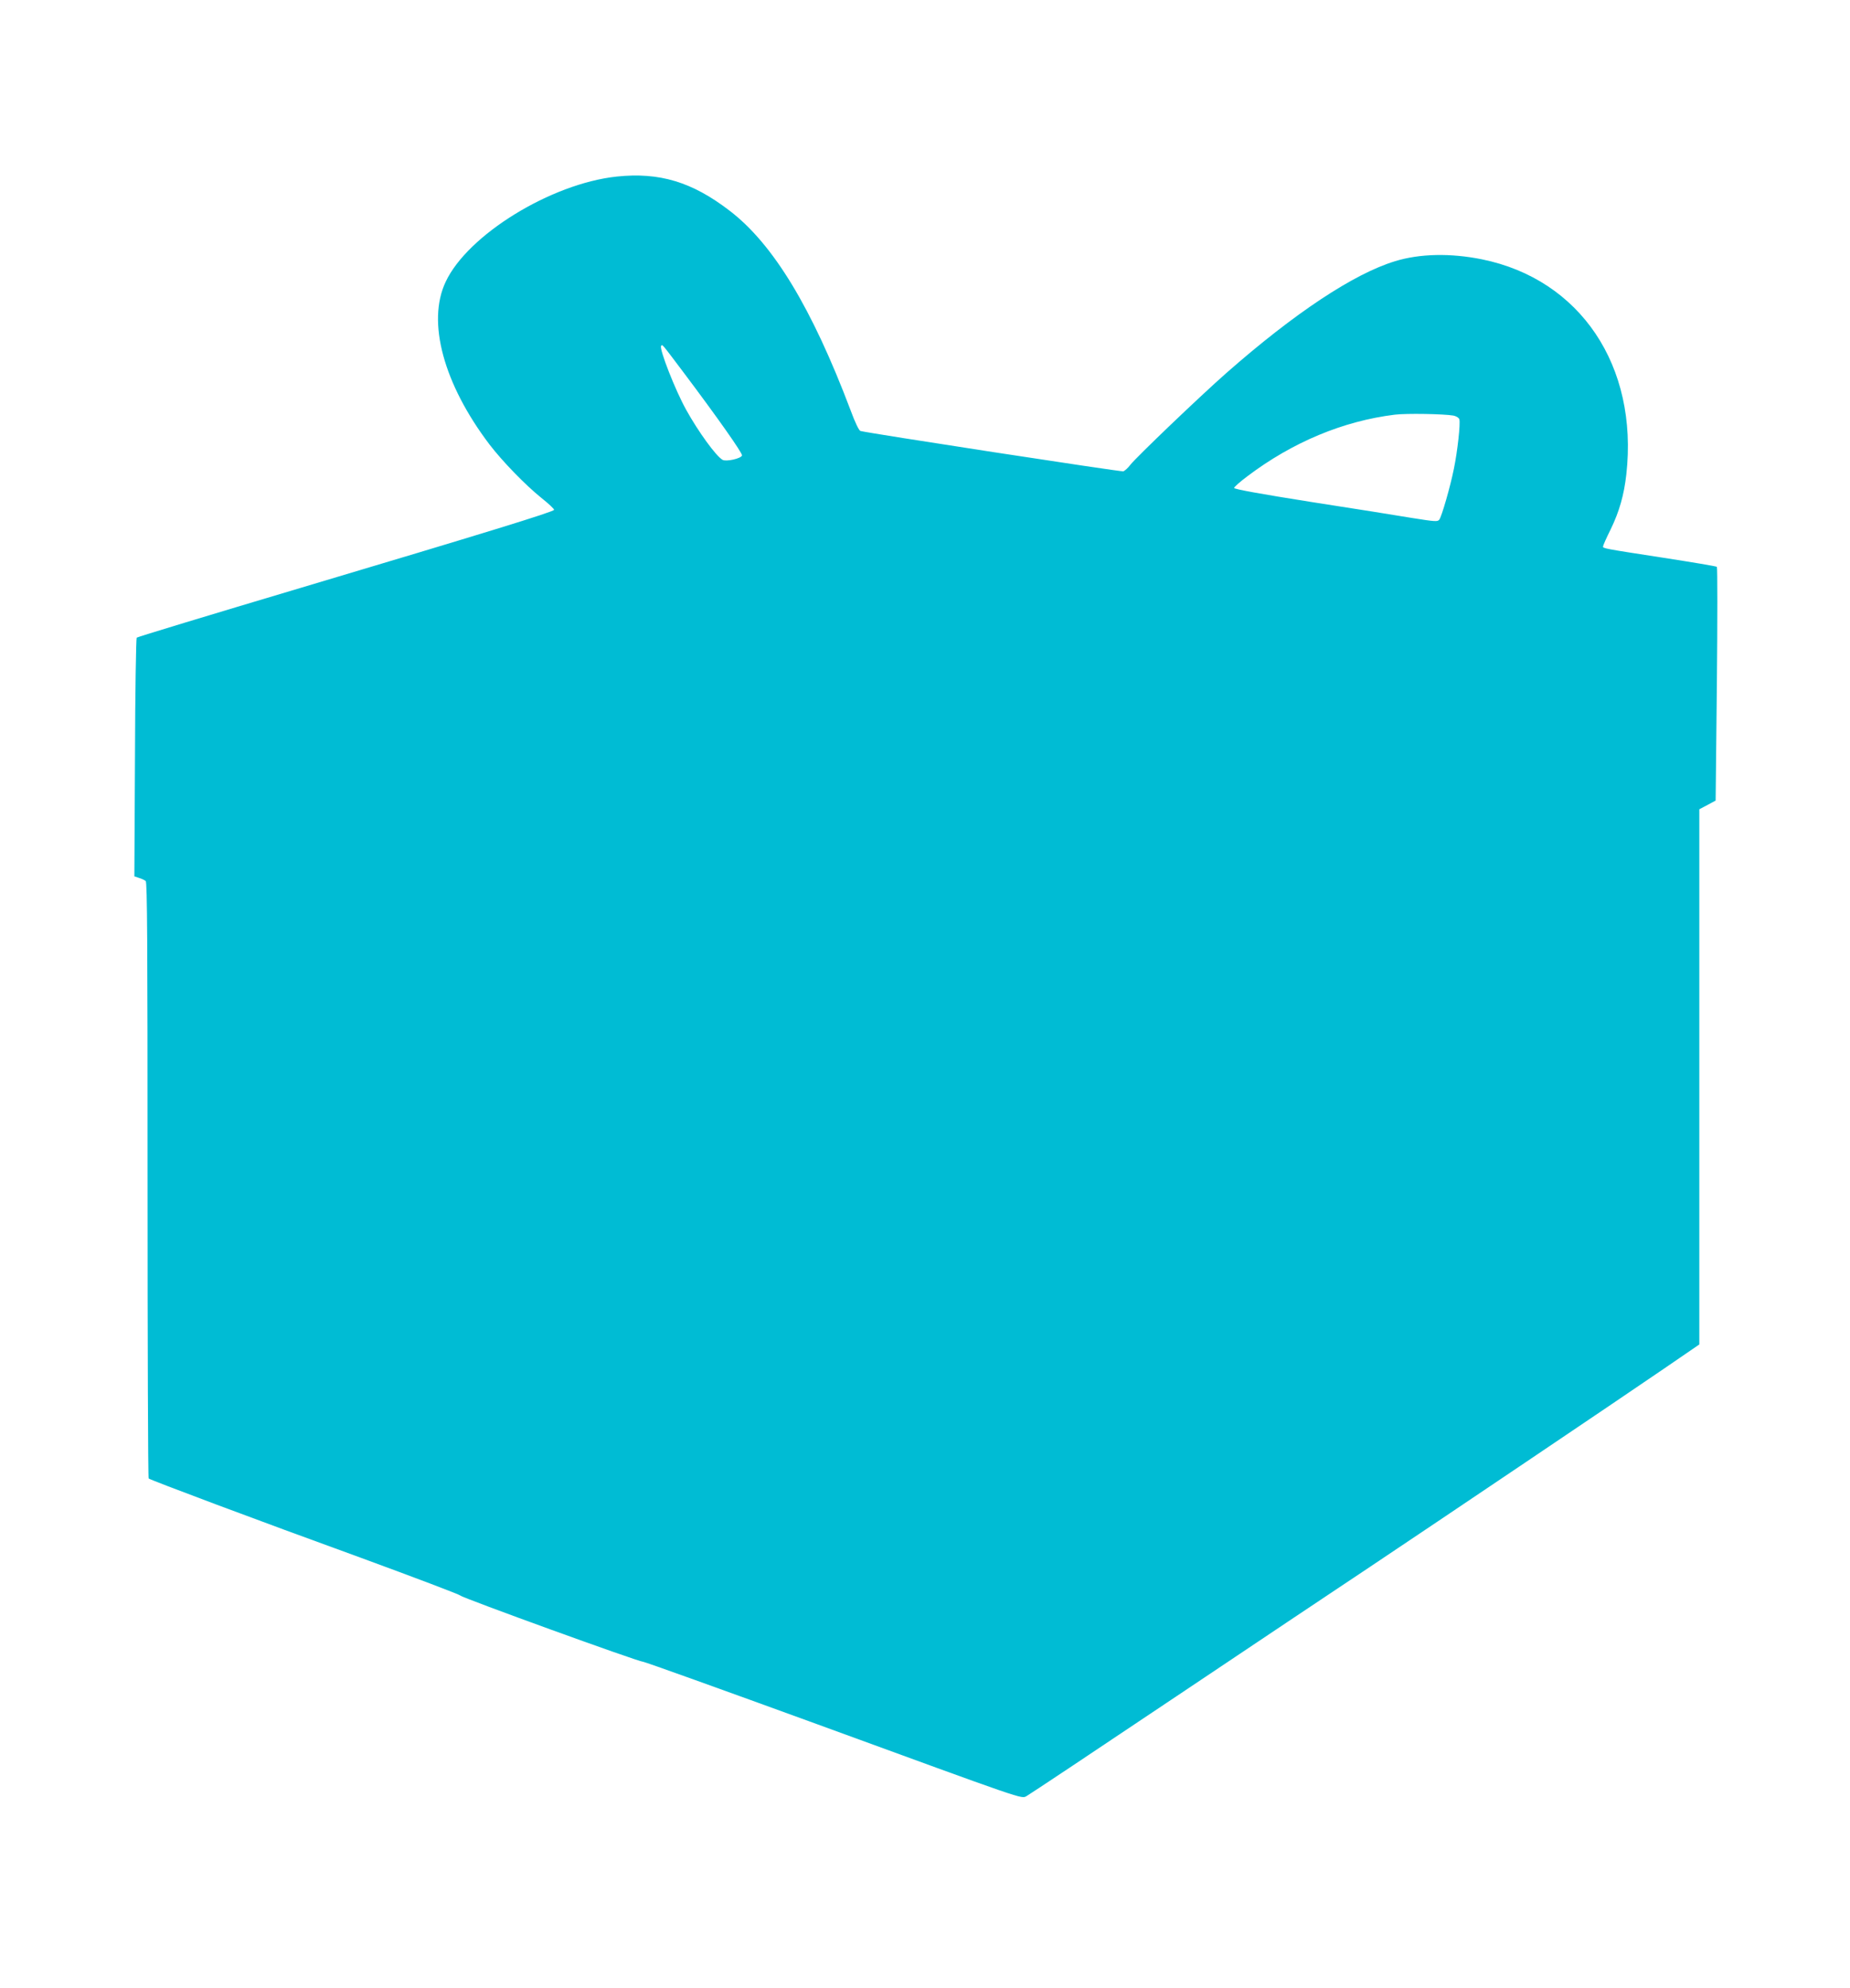
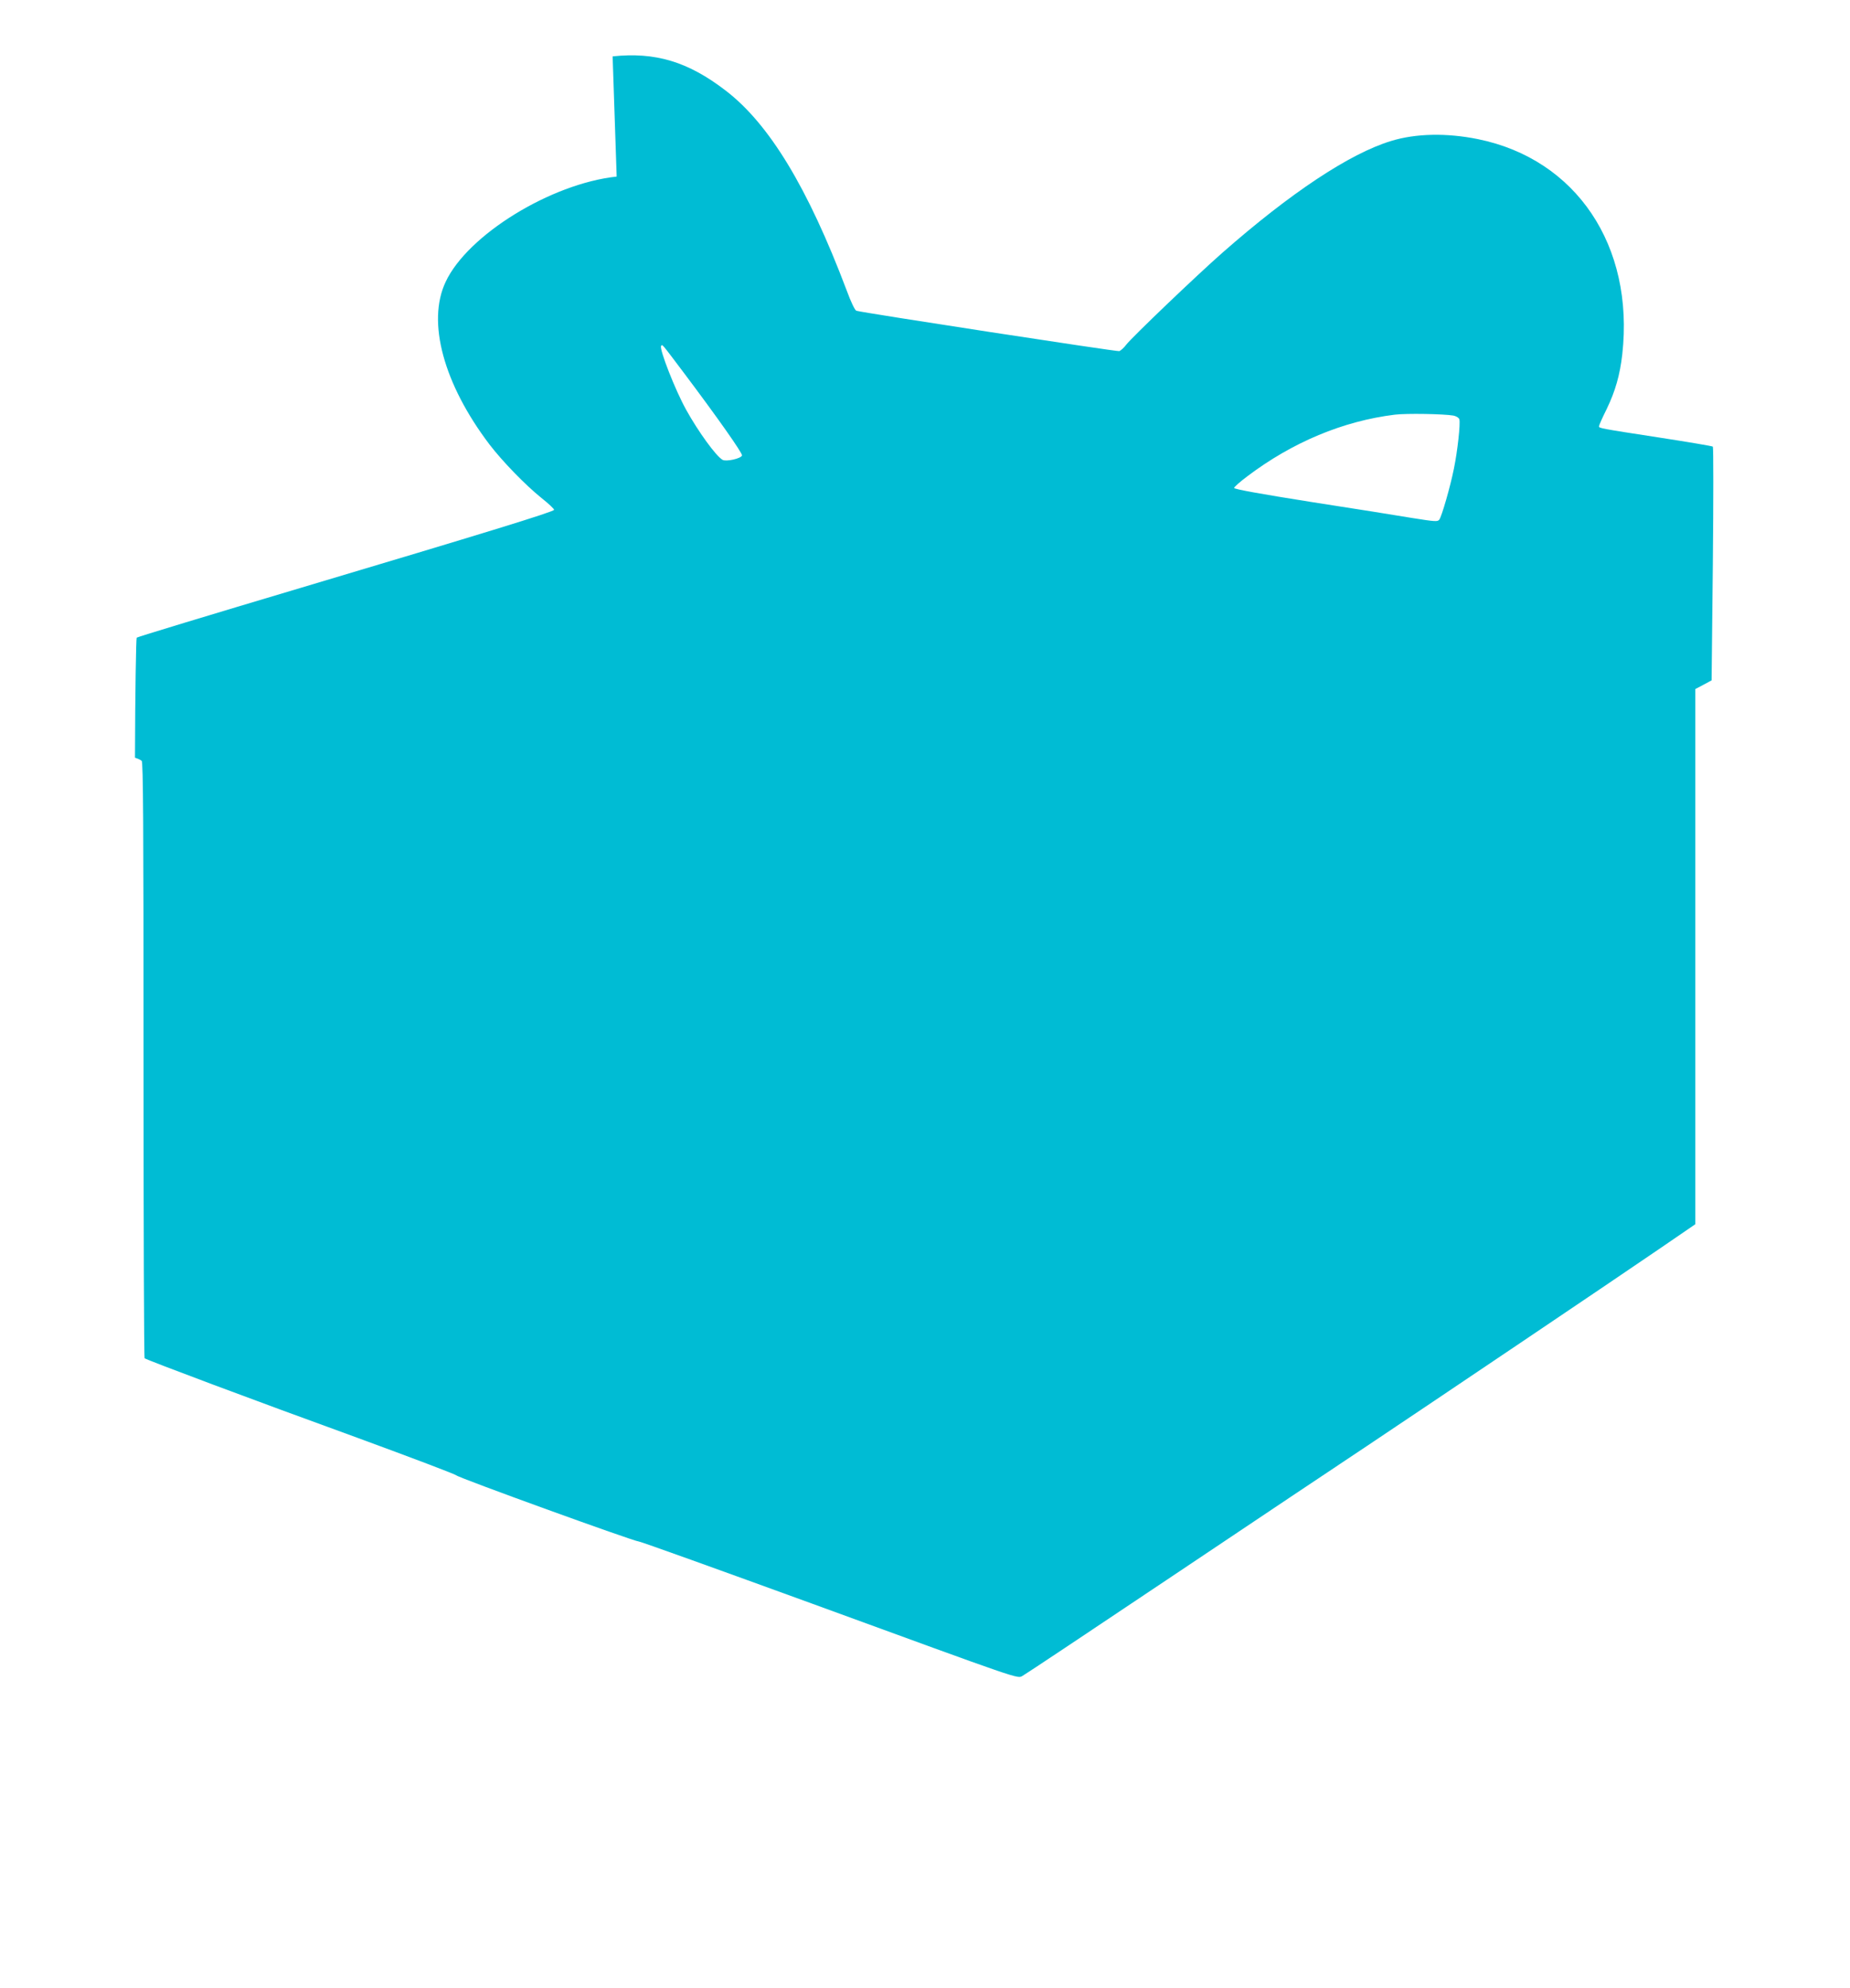
<svg xmlns="http://www.w3.org/2000/svg" version="1.0" width="1191pt" height="1280pt" viewBox="0 0 1191 1280" preserveAspectRatio="xMidYMid meet">
  <g transform="translate(0,1280) scale(0.1,-0.1)" fill="#00bcd4" stroke="none">
-     <path d="M3970 11663 c-423 -45 -960 -376 -1101 -678 -122 -258 -13 -658 283 -1048 83 -108 228 -258 332 -342 48 -38 85 -73 83 -78 -4 -13 -443 -148 -1630 -502 -577 -172 -1052 -316 -1057 -321 -4 -5 -10 -353 -11 -773 l-4 -764 30 -10 c17 -5 36 -14 43 -20 10 -8 12 -396 12 -1925 0 -1054 3 -1919 7 -1922 13 -11 706 -271 1367 -511 346 -127 634 -236 640 -243 12 -15 1146 -426 1175 -426 11 0 514 -181 1118 -401 1361 -497 1317 -483 1352 -464 14 7 448 296 964 642 515 345 1078 722 1250 836 428 286 1602 1077 1885 1271 l232 159 0 1723 0 1723 53 28 52 28 8 749 c4 412 4 753 0 756 -5 4 -161 30 -348 59 -384 59 -385 60 -385 72 0 6 22 56 50 112 55 114 85 219 100 352 78 698 -296 1256 -929 1385 -202 41 -401 37 -560 -12 -266 -81 -647 -334 -1086 -720 -165 -145 -582 -544 -618 -591 -15 -20 -35 -38 -45 -42 -16 -4 -1644 246 -1693 260 -9 3 -35 56 -63 133 -249 659 -498 1071 -780 1286 -241 185 -451 248 -726 219z m432 -1263 c218 -290 380 -520 375 -533 -7 -20 -102 -41 -125 -28 -41 22 -157 182 -235 323 -71 128 -173 390 -161 410 8 13 2 19 146 -172z m4955 -276 c19 -4 35 -14 38 -24 8 -26 -12 -207 -35 -318 -23 -115 -78 -306 -94 -328 -11 -14 -26 -13 -171 10 -88 15 -383 62 -655 104 -316 50 -495 82 -495 90 0 6 38 40 85 75 291 220 617 356 950 397 74 9 314 5 377 -6z" />
+     <path d="M3970 11663 c-423 -45 -960 -376 -1101 -678 -122 -258 -13 -658 283 -1048 83 -108 228 -258 332 -342 48 -38 85 -73 83 -78 -4 -13 -443 -148 -1630 -502 -577 -172 -1052 -316 -1057 -321 -4 -5 -10 -353 -11 -773 c17 -5 36 -14 43 -20 10 -8 12 -396 12 -1925 0 -1054 3 -1919 7 -1922 13 -11 706 -271 1367 -511 346 -127 634 -236 640 -243 12 -15 1146 -426 1175 -426 11 0 514 -181 1118 -401 1361 -497 1317 -483 1352 -464 14 7 448 296 964 642 515 345 1078 722 1250 836 428 286 1602 1077 1885 1271 l232 159 0 1723 0 1723 53 28 52 28 8 749 c4 412 4 753 0 756 -5 4 -161 30 -348 59 -384 59 -385 60 -385 72 0 6 22 56 50 112 55 114 85 219 100 352 78 698 -296 1256 -929 1385 -202 41 -401 37 -560 -12 -266 -81 -647 -334 -1086 -720 -165 -145 -582 -544 -618 -591 -15 -20 -35 -38 -45 -42 -16 -4 -1644 246 -1693 260 -9 3 -35 56 -63 133 -249 659 -498 1071 -780 1286 -241 185 -451 248 -726 219z m432 -1263 c218 -290 380 -520 375 -533 -7 -20 -102 -41 -125 -28 -41 22 -157 182 -235 323 -71 128 -173 390 -161 410 8 13 2 19 146 -172z m4955 -276 c19 -4 35 -14 38 -24 8 -26 -12 -207 -35 -318 -23 -115 -78 -306 -94 -328 -11 -14 -26 -13 -171 10 -88 15 -383 62 -655 104 -316 50 -495 82 -495 90 0 6 38 40 85 75 291 220 617 356 950 397 74 9 314 5 377 -6z" />
  </g>
</svg>